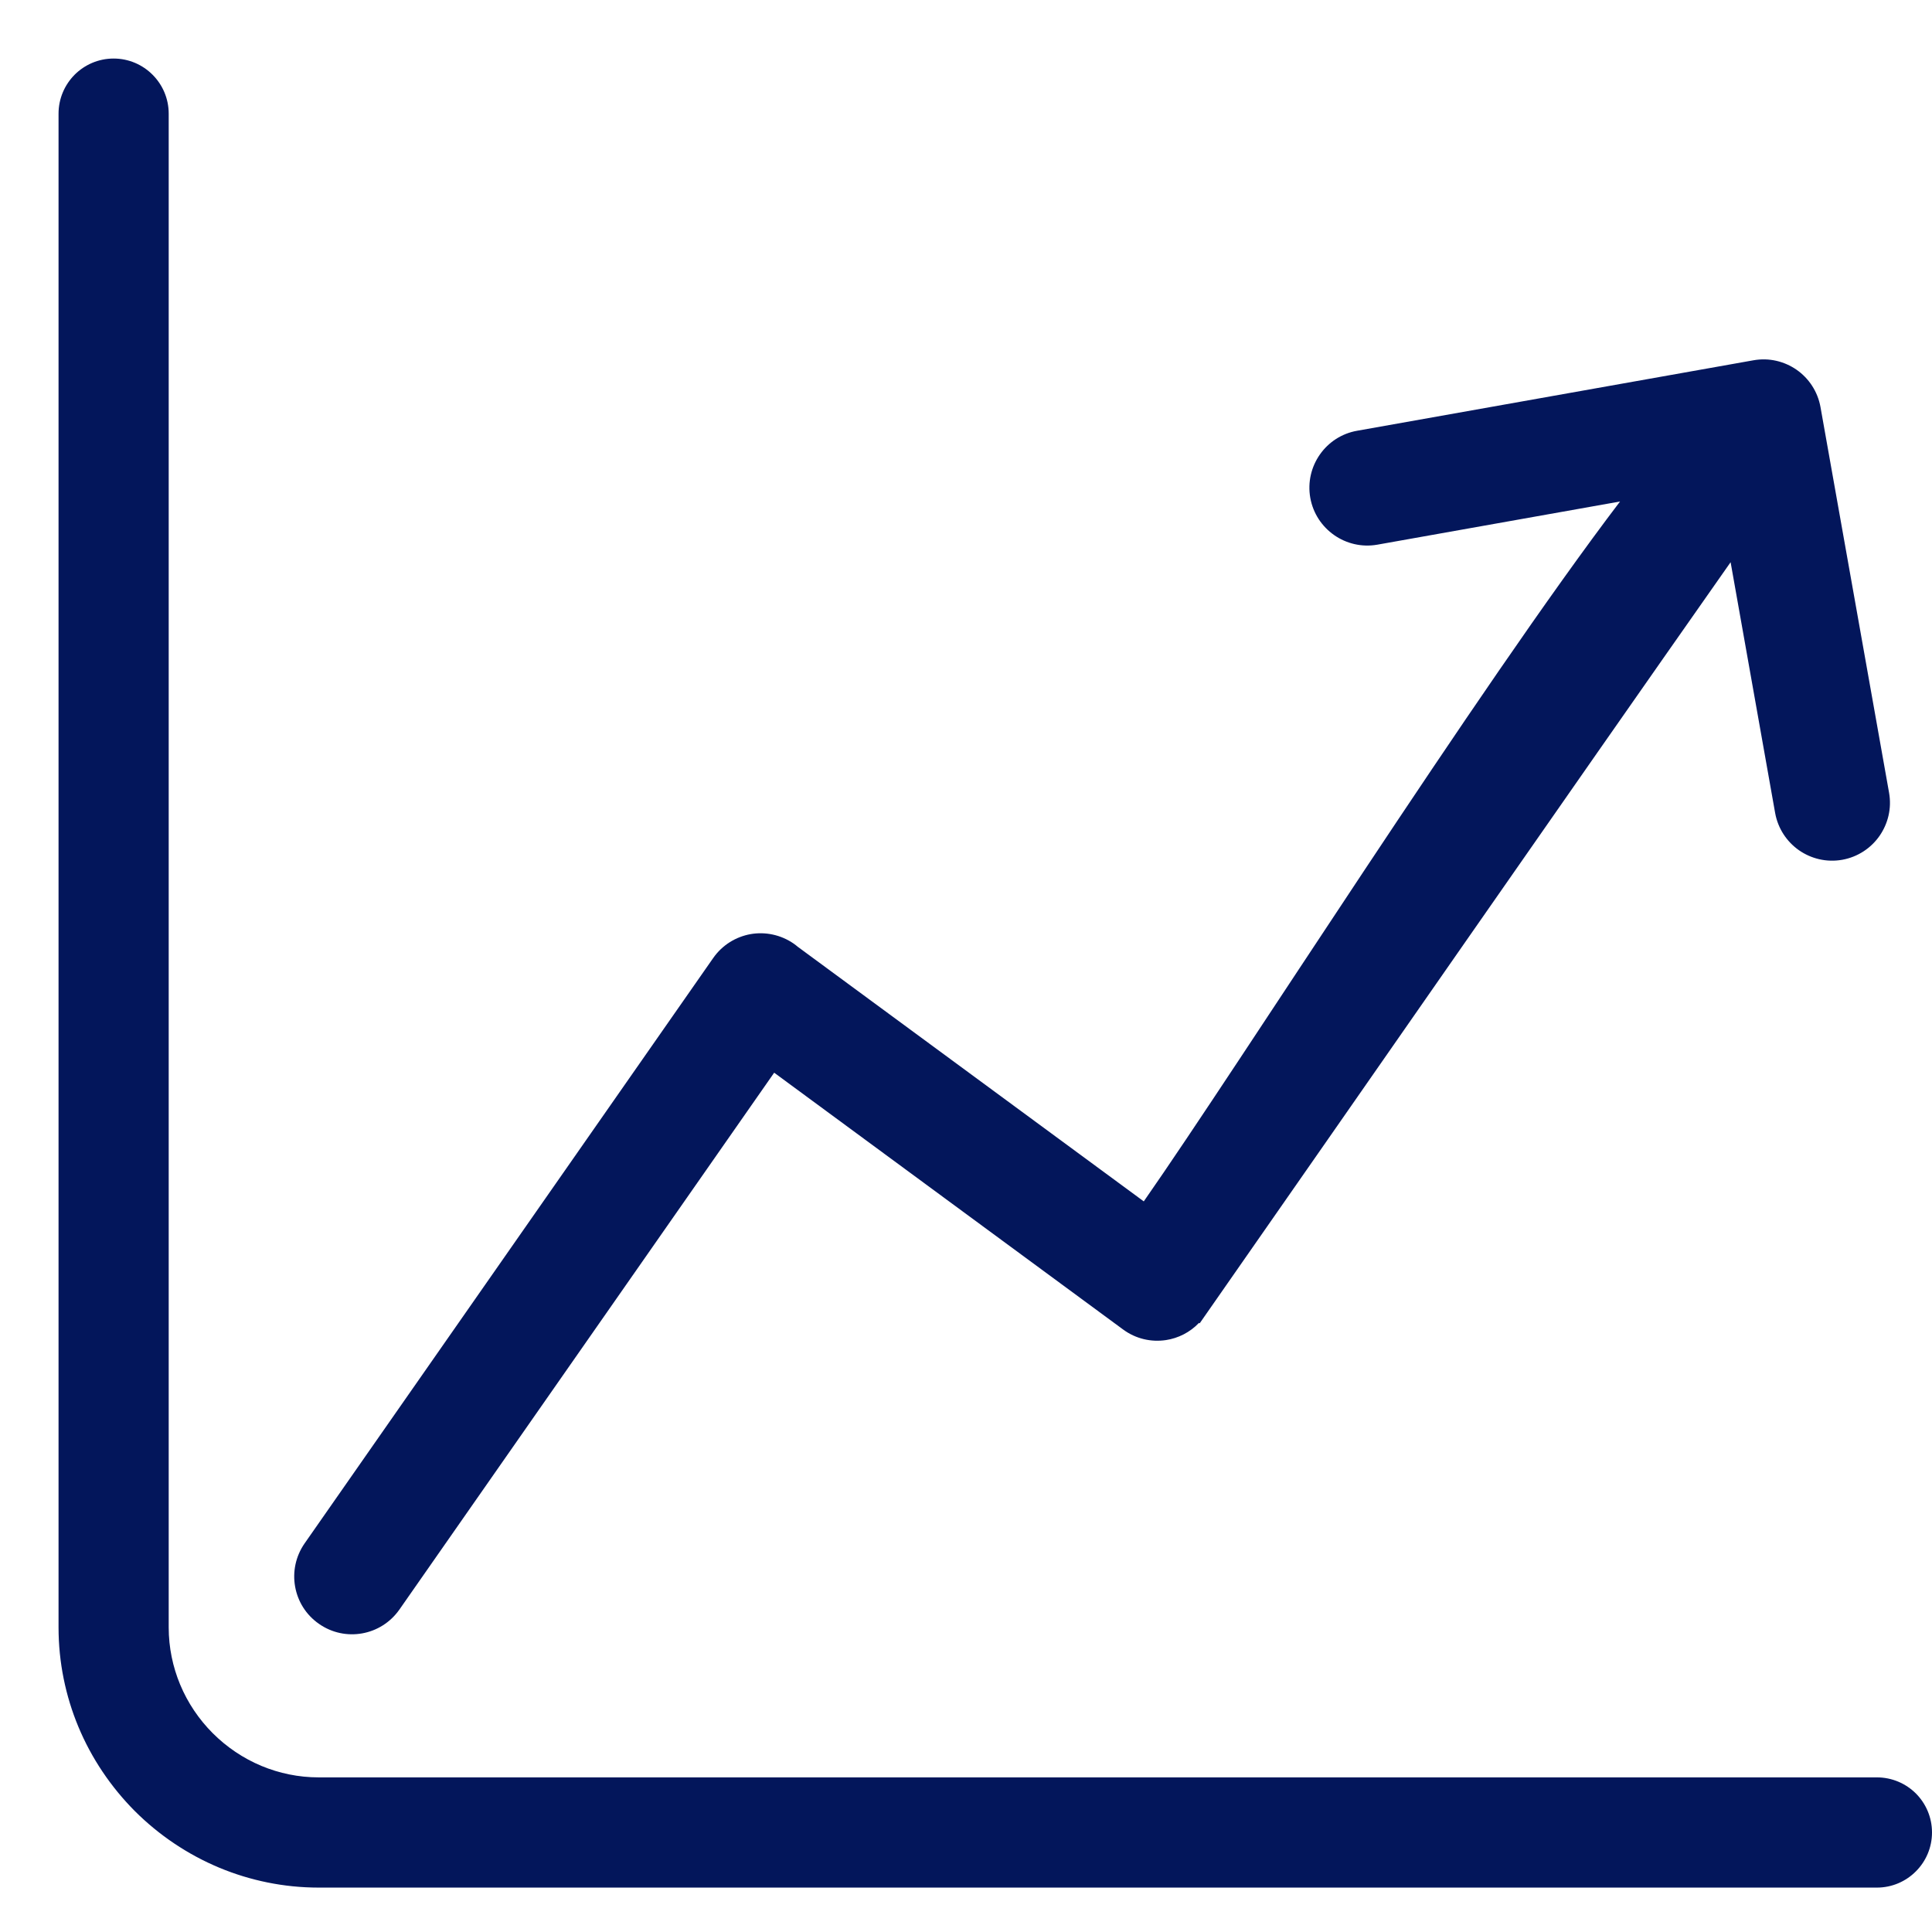
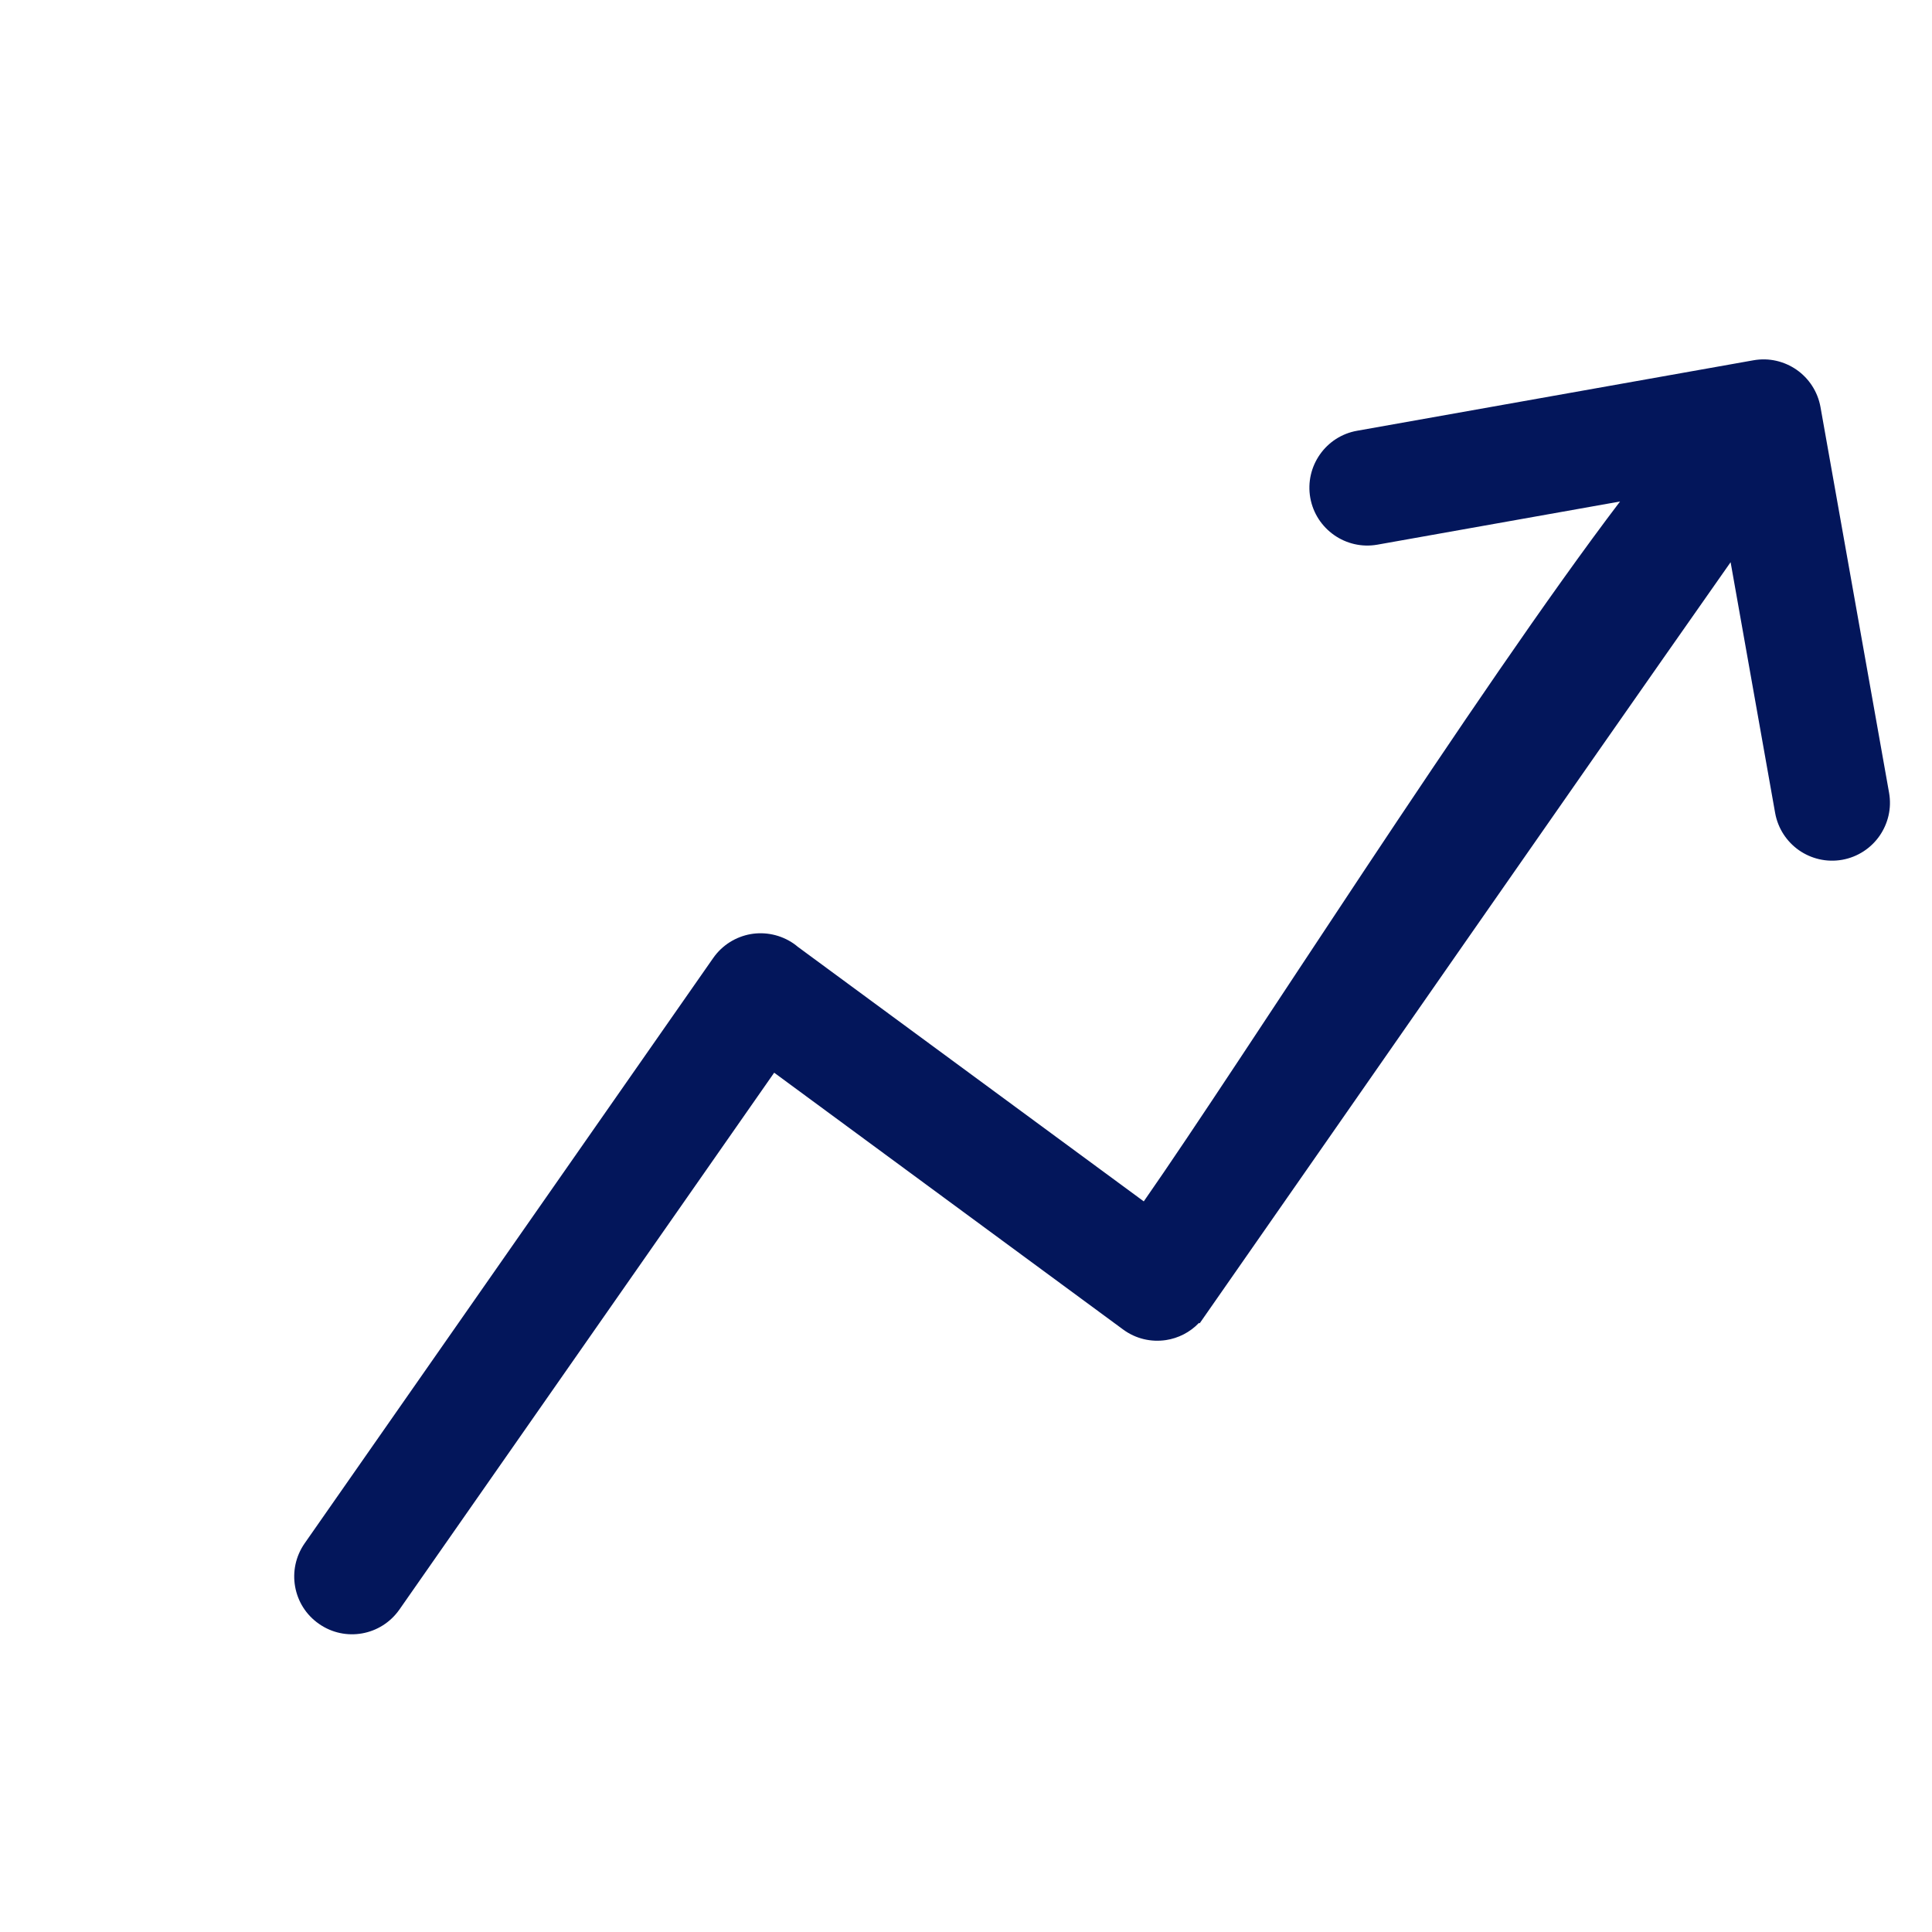
<svg xmlns="http://www.w3.org/2000/svg" width="66" height="66" viewBox="0 0 66 66" fill="none">
-   <path fill-rule="evenodd" clip-rule="evenodd" d="M64.118 60.718C64.636 60.718 65.108 60.928 65.45 61.268C65.789 61.609 66 62.079 66 62.599C66 63.119 65.789 63.589 65.45 63.928C65.108 64.272 64.636 64.483 64.118 64.483H10.889C9.692 64.483 8.545 64.241 7.497 63.806C6.41 63.353 5.43 62.691 4.609 61.872C3.79 61.049 3.126 60.069 2.675 58.983C2.24 57.936 2 56.789 2 55.592V3.884C2 3.364 2.211 2.894 2.55 2.552C2.892 2.211 3.362 2 3.882 2C4.4 2 4.871 2.211 5.211 2.552C5.552 2.892 5.763 3.364 5.763 3.884V55.592C5.763 56.283 5.903 56.943 6.153 57.545C6.414 58.172 6.797 58.738 7.269 59.21C7.745 59.685 8.309 60.067 8.936 60.328C9.538 60.578 10.198 60.718 10.889 60.718H64.118Z" fill="#03165B" />
-   <path fill-rule="evenodd" clip-rule="evenodd" d="M59.12 19.206C53.051 27.854 47.028 36.543 40.982 45.208L40.959 45.192C40.65 45.516 40.249 45.716 39.831 45.779C39.332 45.854 38.805 45.741 38.366 45.417L26.447 36.645L13.645 54.984C13.332 55.431 12.868 55.711 12.371 55.799C11.874 55.888 11.343 55.786 10.896 55.473C10.447 55.161 10.169 54.697 10.081 54.198C9.993 53.703 10.095 53.172 10.407 52.723L24.365 32.726C24.678 32.279 25.142 32.001 25.641 31.911C26.136 31.825 26.667 31.927 27.116 32.237C27.162 32.268 27.21 32.308 27.252 32.343L39.073 41.041C42.417 36.25 50.438 23.585 55.343 17.132L47.051 18.607C46.516 18.701 45.99 18.569 45.576 18.279C45.162 17.989 44.857 17.543 44.761 17.005C44.667 16.47 44.797 15.945 45.087 15.53C45.376 15.114 45.825 14.809 46.362 14.715L59.9 12.308C60.436 12.212 60.959 12.344 61.375 12.632C61.79 12.922 62.095 13.371 62.191 13.908L64.533 27.079C64.629 27.616 64.496 28.14 64.207 28.556C63.917 28.971 63.468 29.276 62.931 29.372C62.396 29.466 61.872 29.335 61.456 29.046C61.042 28.756 60.737 28.307 60.641 27.77L59.12 19.206Z" fill="#03165B" />
+   <path fill-rule="evenodd" clip-rule="evenodd" d="M59.12 19.206C53.051 27.854 47.028 36.543 40.982 45.208L40.959 45.192C40.65 45.516 40.249 45.716 39.831 45.779C39.332 45.854 38.805 45.741 38.366 45.417L26.447 36.645L13.645 54.984C13.332 55.431 12.868 55.711 12.371 55.799C11.874 55.888 11.343 55.786 10.896 55.473C10.447 55.161 10.169 54.697 10.081 54.198C9.993 53.703 10.095 53.172 10.407 52.723L24.365 32.726C24.678 32.279 25.142 32.001 25.641 31.911C26.136 31.825 26.667 31.927 27.116 32.237C27.162 32.268 27.21 32.308 27.252 32.343L39.073 41.041C42.417 36.25 50.438 23.585 55.343 17.132L47.051 18.607C46.516 18.701 45.99 18.569 45.576 18.279C45.162 17.989 44.857 17.543 44.761 17.005C44.667 16.47 44.797 15.945 45.087 15.53C45.376 15.114 45.825 14.809 46.362 14.715L59.9 12.308C60.436 12.212 60.959 12.344 61.375 12.632C61.79 12.922 62.095 13.371 62.191 13.908L64.533 27.079C64.629 27.616 64.496 28.14 64.207 28.556C63.917 28.971 63.468 29.276 62.931 29.372C62.396 29.466 61.872 29.335 61.456 29.046C61.042 28.756 60.737 28.307 60.641 27.77L59.12 19.206" fill="#03165B" />
</svg>